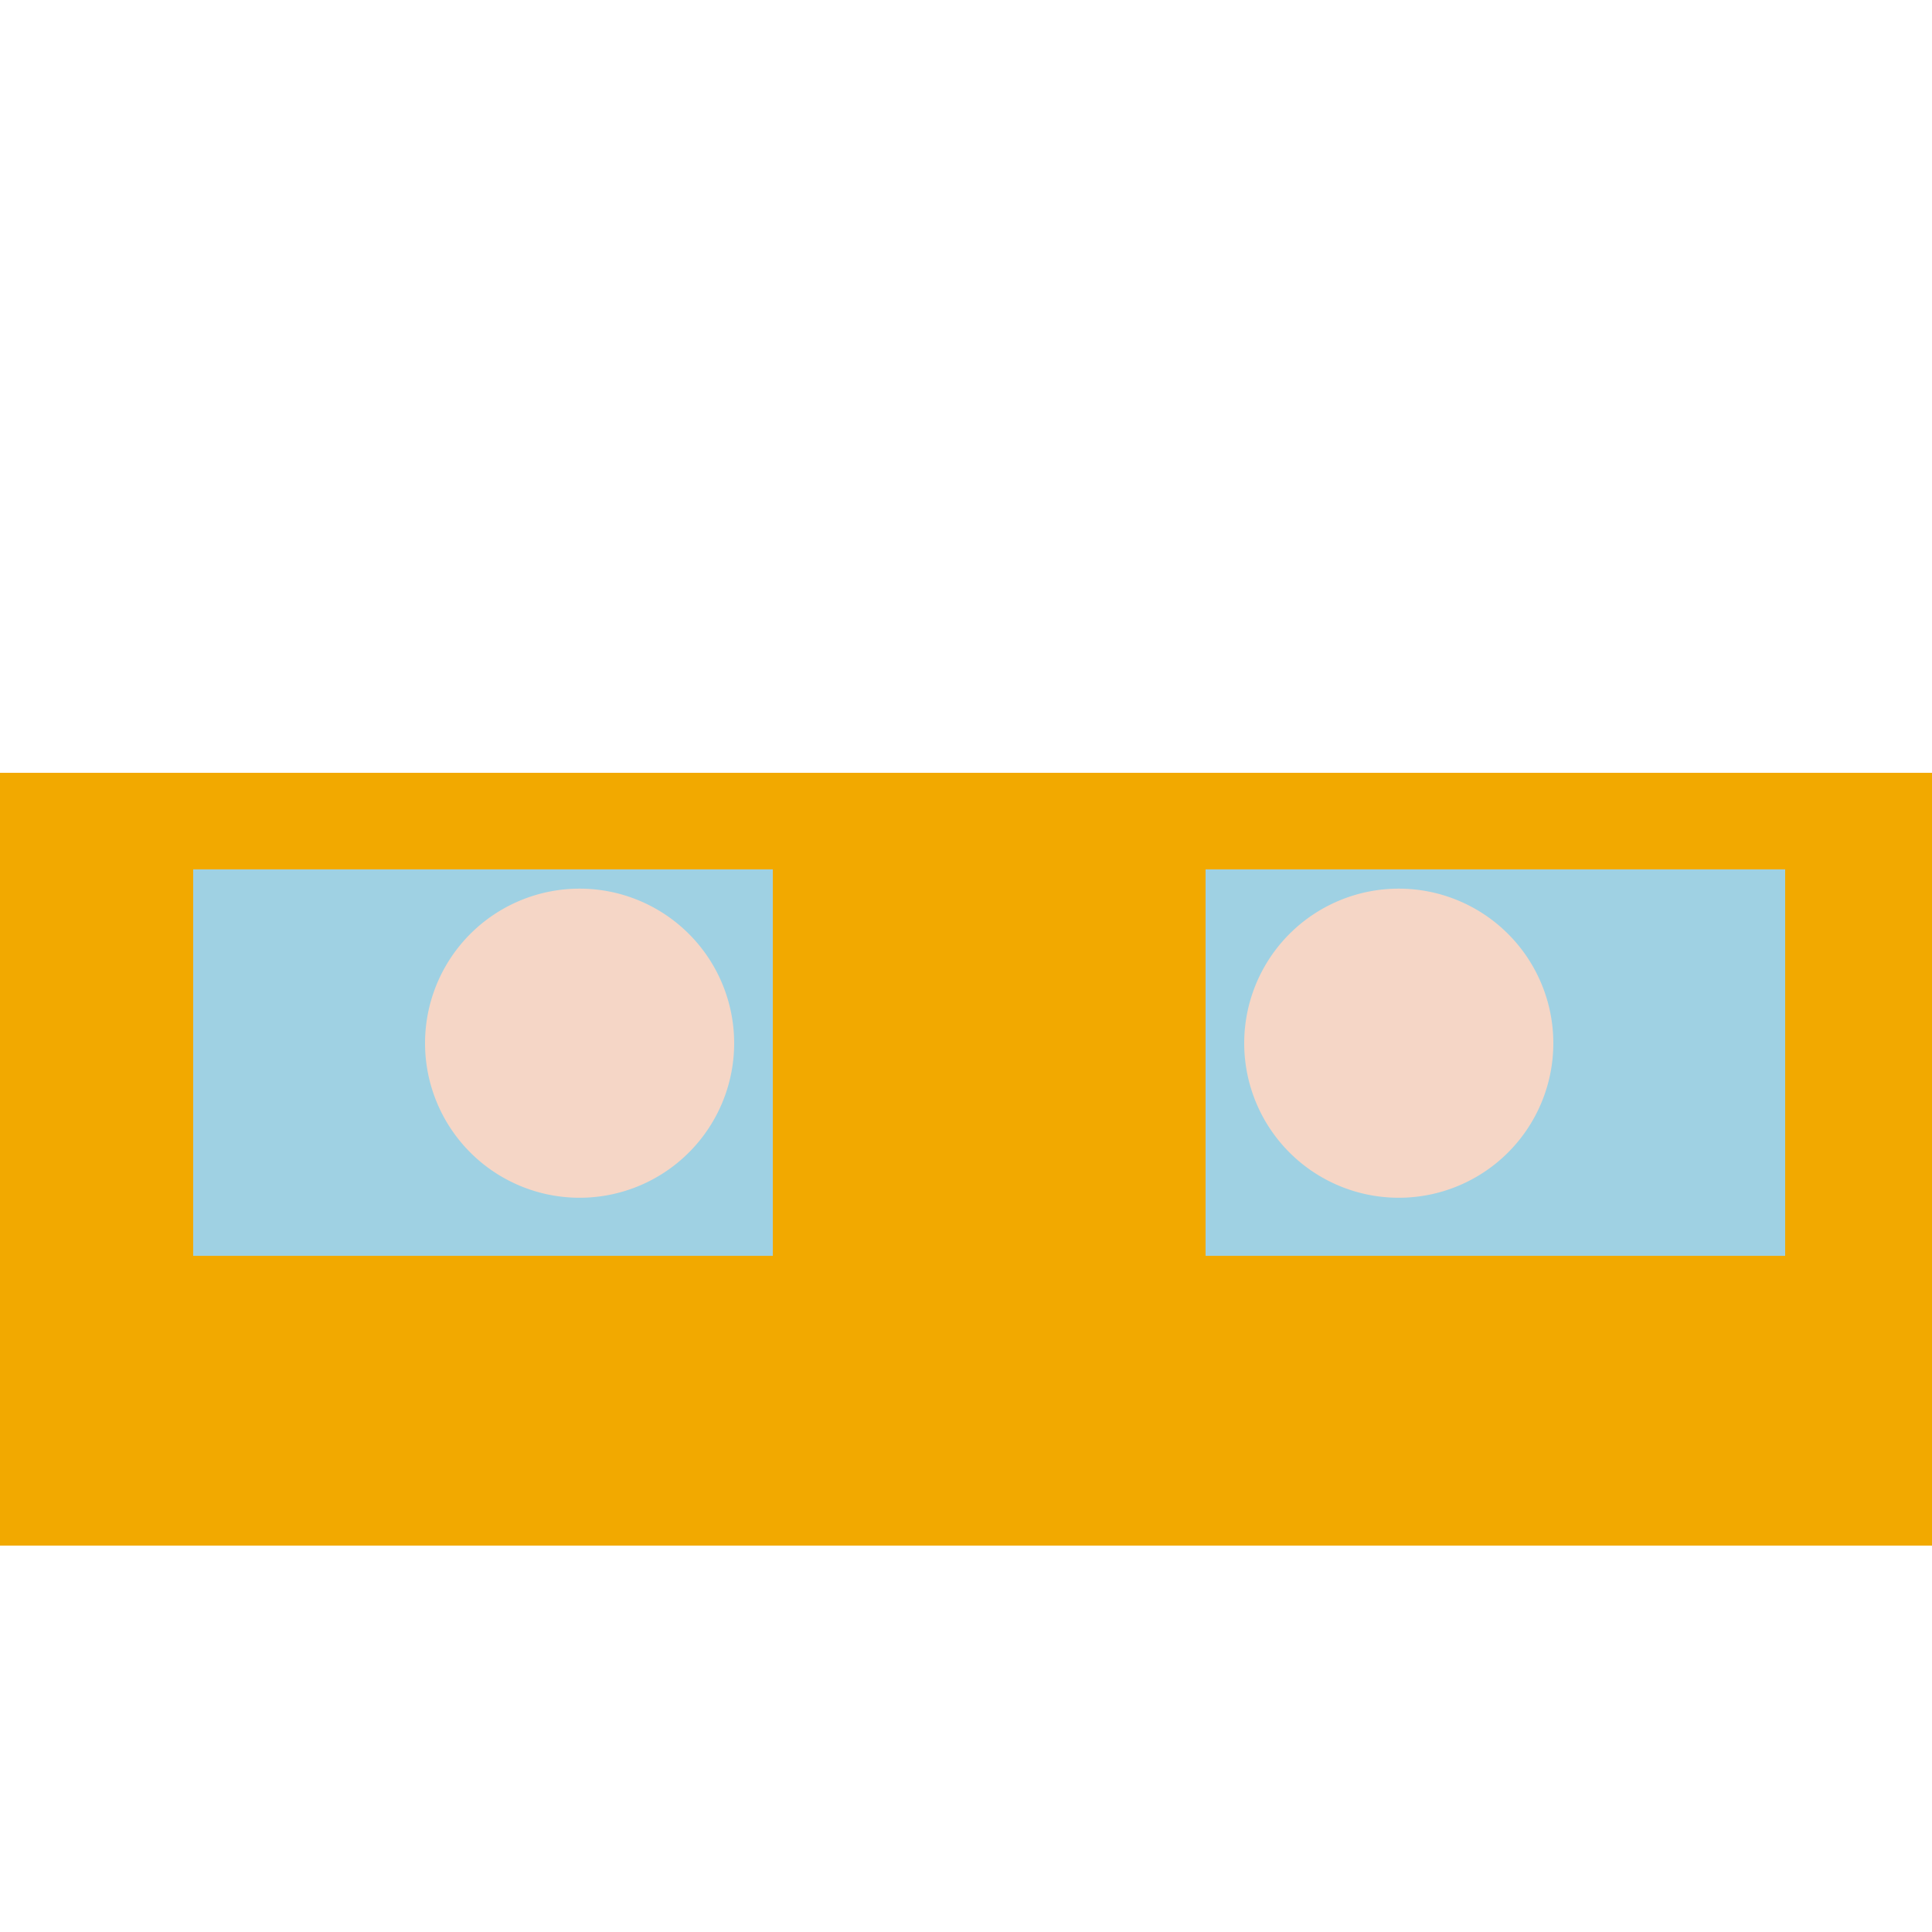
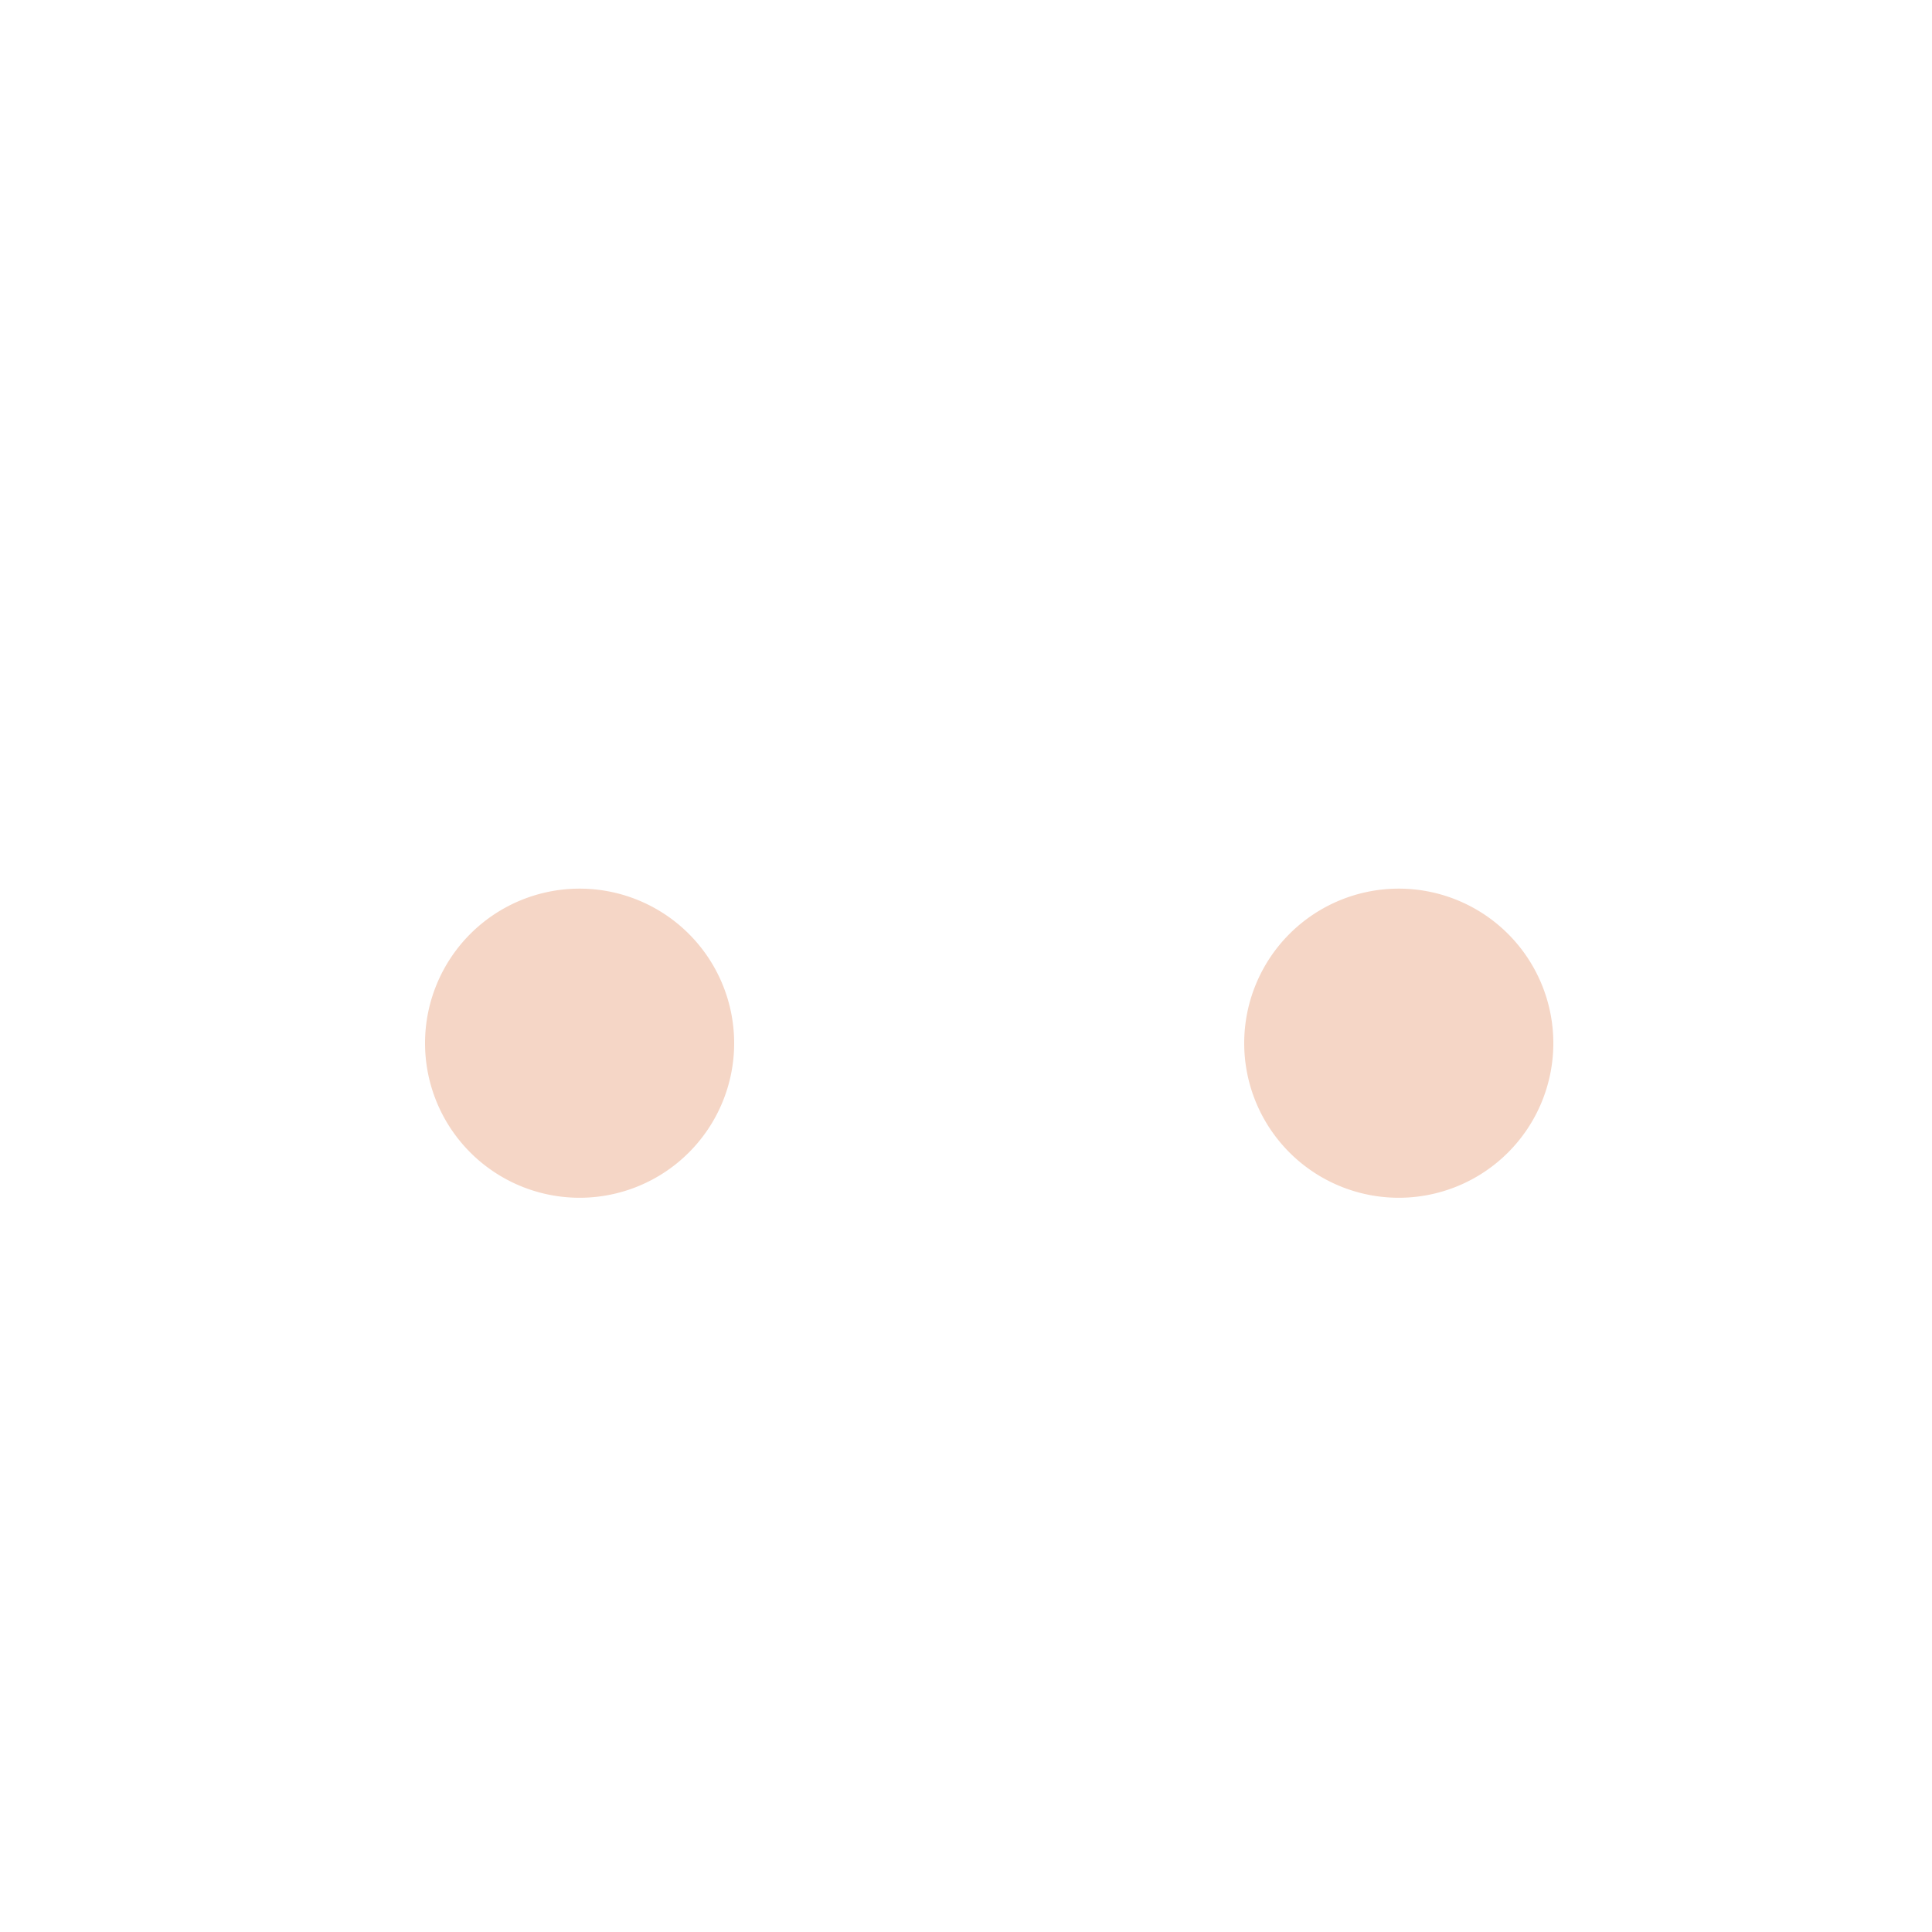
<svg xmlns="http://www.w3.org/2000/svg" width="500" height="500">
  <defs />
  <g>
-     <rect fill="#F2A900" stroke="none" x="0" y="200" width="512" height="200" />
-     <rect fill="#9FD1E3" stroke="none" x="50" y="225" width="150" height="100" />
-     <rect fill="#9FD1E3" stroke="none" x="312" y="225" width="150" height="100" />
    <path fill="#F5D6C6" stroke="none" paint-order="stroke fill markers" d=" M 190 270 A 40 40 0 1 1 190 269.96" />
    <path fill="#F5D6C6" stroke="none" paint-order="stroke fill markers" d=" M 402 270 A 40 40 0 1 1 402 269.96" />
    <path fill="none" stroke="none" />
  </g>
</svg>